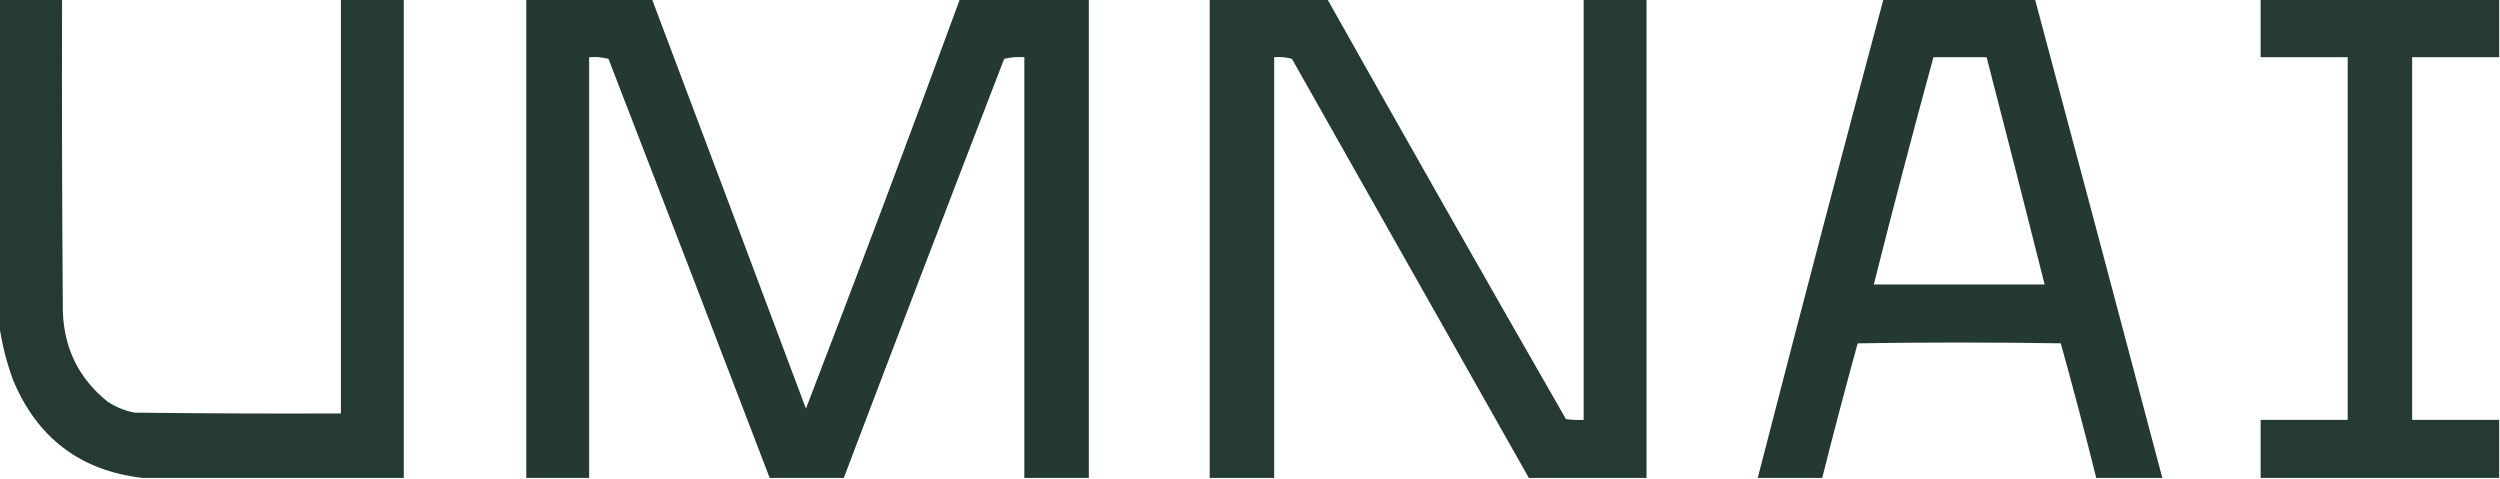
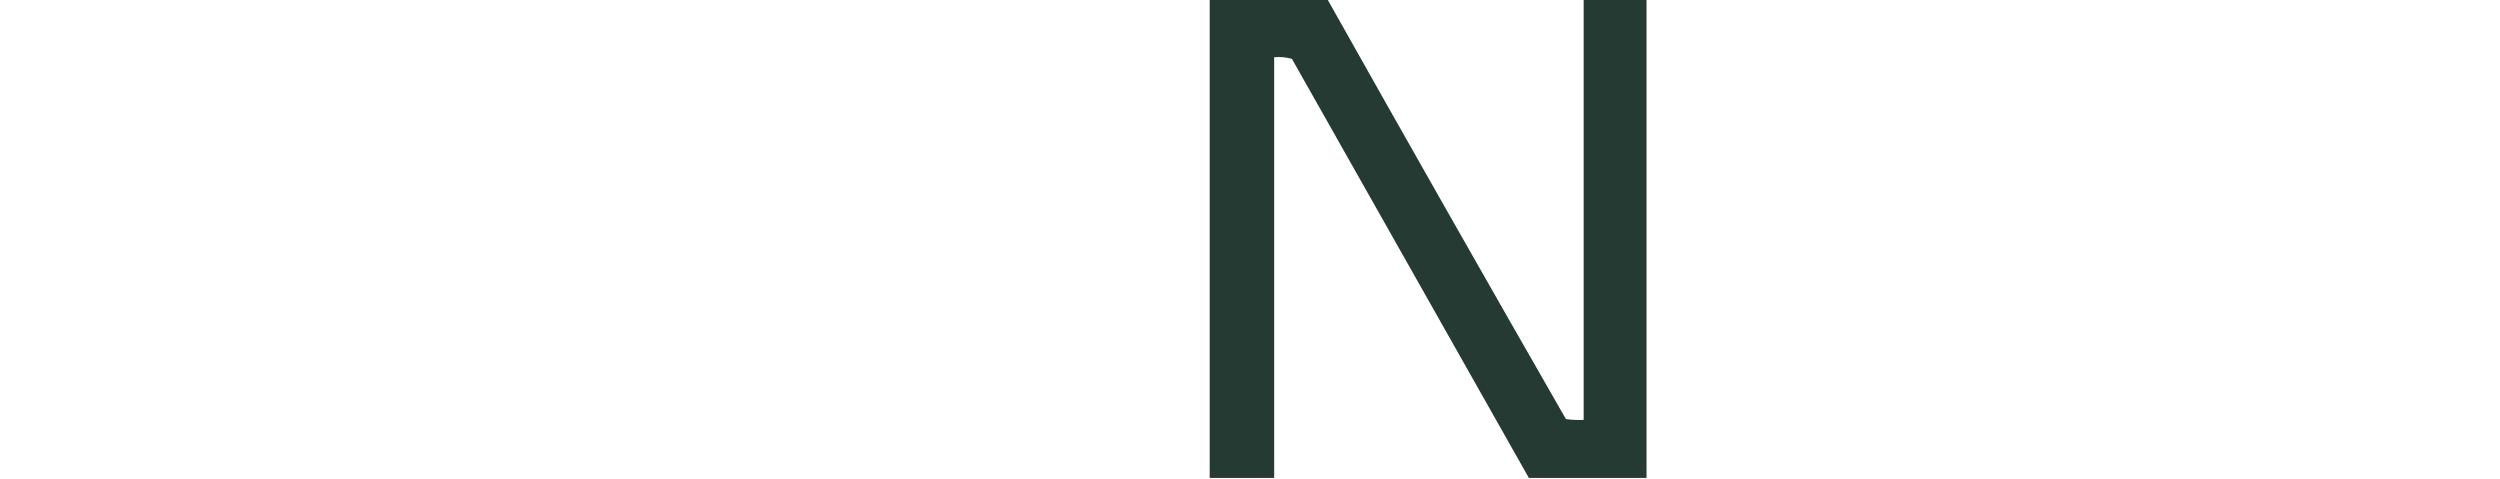
<svg xmlns="http://www.w3.org/2000/svg" version="1.1" width="1551px" height="297px" style="shape-rendering:geometricPrecision; text-rendering:geometricPrecision; image-rendering:optimizeQuality; fill-rule:evenodd; clip-rule:evenodd">
  <g>
-     <path style="opacity:0.98" fill="#20362e" d="M -0.5,-0.5 C 12.5,-0.5 25.5,-0.5 38.5,-0.5C 38.333,64.168 38.5,128.834 39,193.5C 39.81,216.286 48.977,234.786 66.5,249C 71.66,252.499 77.326,254.833 83.5,256C 126.165,256.5 168.832,256.667 211.5,256.5C 211.5,170.833 211.5,85.167 211.5,-0.5C 224.5,-0.5 237.5,-0.5 250.5,-0.5C 250.5,98.5 250.5,197.5 250.5,296.5C 196.5,296.5 142.5,296.5 88.5,296.5C 49.862,292.06 23.029,271.727 8,235.5C 3.94,224.332 1.106,212.999 -0.5,201.5C -0.5,134.167 -0.5,66.833 -0.5,-0.5 Z" />
-   </g>
+     </g>
  <g>
-     <path style="opacity:0.977" fill="#20362e" d="M 326.5,-0.5 C 352.5,-0.5 378.5,-0.5 404.5,-0.5C 436.423,84.099 468.257,168.766 500,253.5C 532.531,169.069 564.365,84.403 595.5,-0.5C 622.167,-0.5 648.833,-0.5 675.5,-0.5C 675.5,98.5 675.5,197.5 675.5,296.5C 662.167,296.5 648.833,296.5 635.5,296.5C 635.5,209.5 635.5,122.5 635.5,35.5C 631.233,35.203 627.066,35.536 623,36.5C 589.542,123.077 556.376,209.744 523.5,296.5C 508.167,296.5 492.833,296.5 477.5,296.5C 444.37,209.779 411.036,123.112 377.5,36.5C 373.555,35.509 369.555,35.176 365.5,35.5C 365.5,122.5 365.5,209.5 365.5,296.5C 352.5,296.5 339.5,296.5 326.5,296.5C 326.5,197.5 326.5,98.5 326.5,-0.5 Z" />
-   </g>
+     </g>
  <g>
    <path style="opacity:0.978" fill="#20362e" d="M 750.5,-0.5 C 774.833,-0.5 799.167,-0.5 823.5,-0.5C 872.442,86.55 921.775,173.383 971.5,260C 975.152,260.499 978.818,260.665 982.5,260.5C 982.5,173.5 982.5,86.5 982.5,-0.5C 995.5,-0.5 1008.5,-0.5 1021.5,-0.5C 1021.5,98.5 1021.5,197.5 1021.5,296.5C 997.167,296.5 972.833,296.5 948.5,296.5C 899.556,209.868 850.556,123.201 801.5,36.5C 797.893,35.511 794.226,35.177 790.5,35.5C 790.5,122.5 790.5,209.5 790.5,296.5C 777.167,296.5 763.833,296.5 750.5,296.5C 750.5,197.5 750.5,98.5 750.5,-0.5 Z" />
  </g>
  <g>
-     <path style="opacity:0.977" fill="#20362e" d="M 1168.5,-0.5 C 1199.83,-0.5 1231.17,-0.5 1262.5,-0.5C 1288.99,98.44 1315.32,197.44 1341.5,296.5C 1327.83,296.5 1314.17,296.5 1300.5,296.5C 1293.55,268.55 1286.22,240.716 1278.5,213C 1236.5,212.333 1194.5,212.333 1152.5,213C 1144.87,240.739 1137.53,268.573 1130.5,296.5C 1117.17,296.5 1103.83,296.5 1090.5,296.5C 1116.03,197.361 1142.03,98.361 1168.5,-0.5 Z M 1199.5,35.5 C 1210.5,35.5 1221.5,35.5 1232.5,35.5C 1244.66,82.464 1256.66,129.464 1268.5,176.5C 1233.17,176.5 1197.83,176.5 1162.5,176.5C 1174.37,129.361 1186.7,82.362 1199.5,35.5 Z" />
-   </g>
+     </g>
  <g>
-     <path style="opacity:0.974" fill="#20362e" d="M 1402.5,-0.5 C 1451.83,-0.5 1501.17,-0.5 1550.5,-0.5C 1550.5,11.5 1550.5,23.5 1550.5,35.5C 1532.5,35.5 1514.5,35.5 1496.5,35.5C 1496.5,110.5 1496.5,185.5 1496.5,260.5C 1514.5,260.5 1532.5,260.5 1550.5,260.5C 1550.5,272.5 1550.5,284.5 1550.5,296.5C 1501.17,296.5 1451.83,296.5 1402.5,296.5C 1402.5,284.5 1402.5,272.5 1402.5,260.5C 1420.5,260.5 1438.5,260.5 1456.5,260.5C 1456.5,185.5 1456.5,110.5 1456.5,35.5C 1438.5,35.5 1420.5,35.5 1402.5,35.5C 1402.5,23.5 1402.5,11.5 1402.5,-0.5 Z" />
-   </g>
+     </g>
</svg>